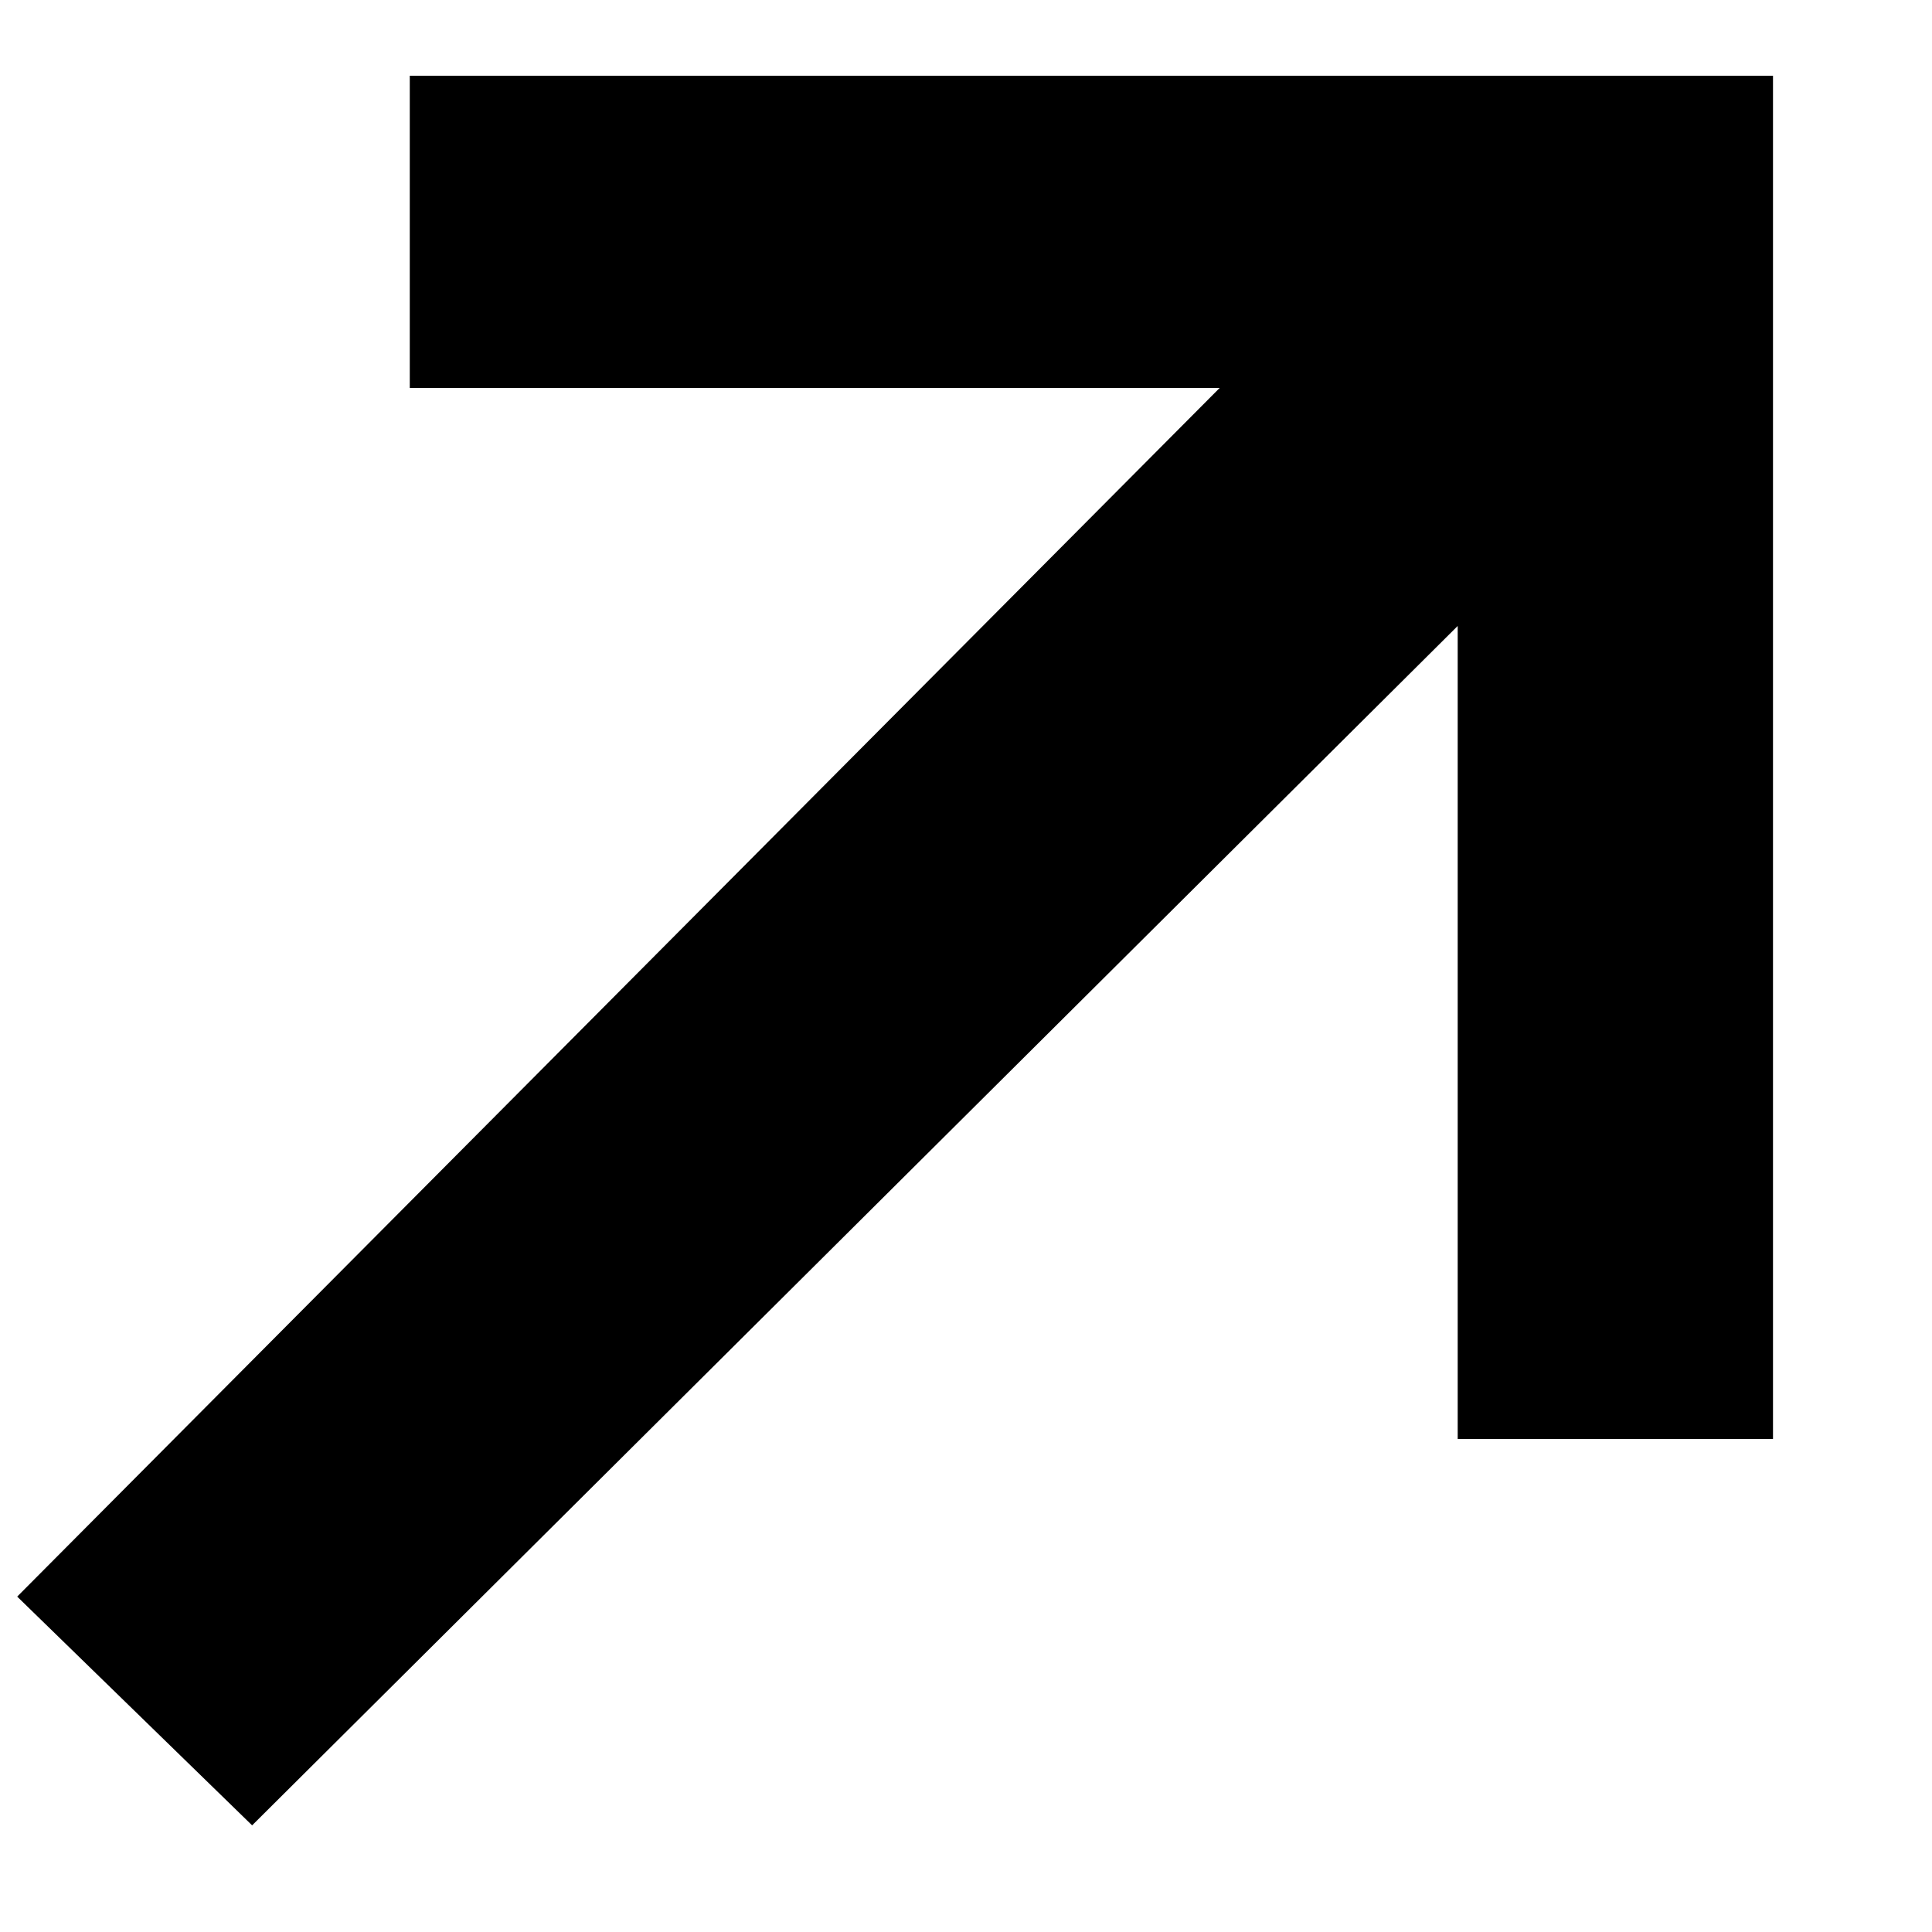
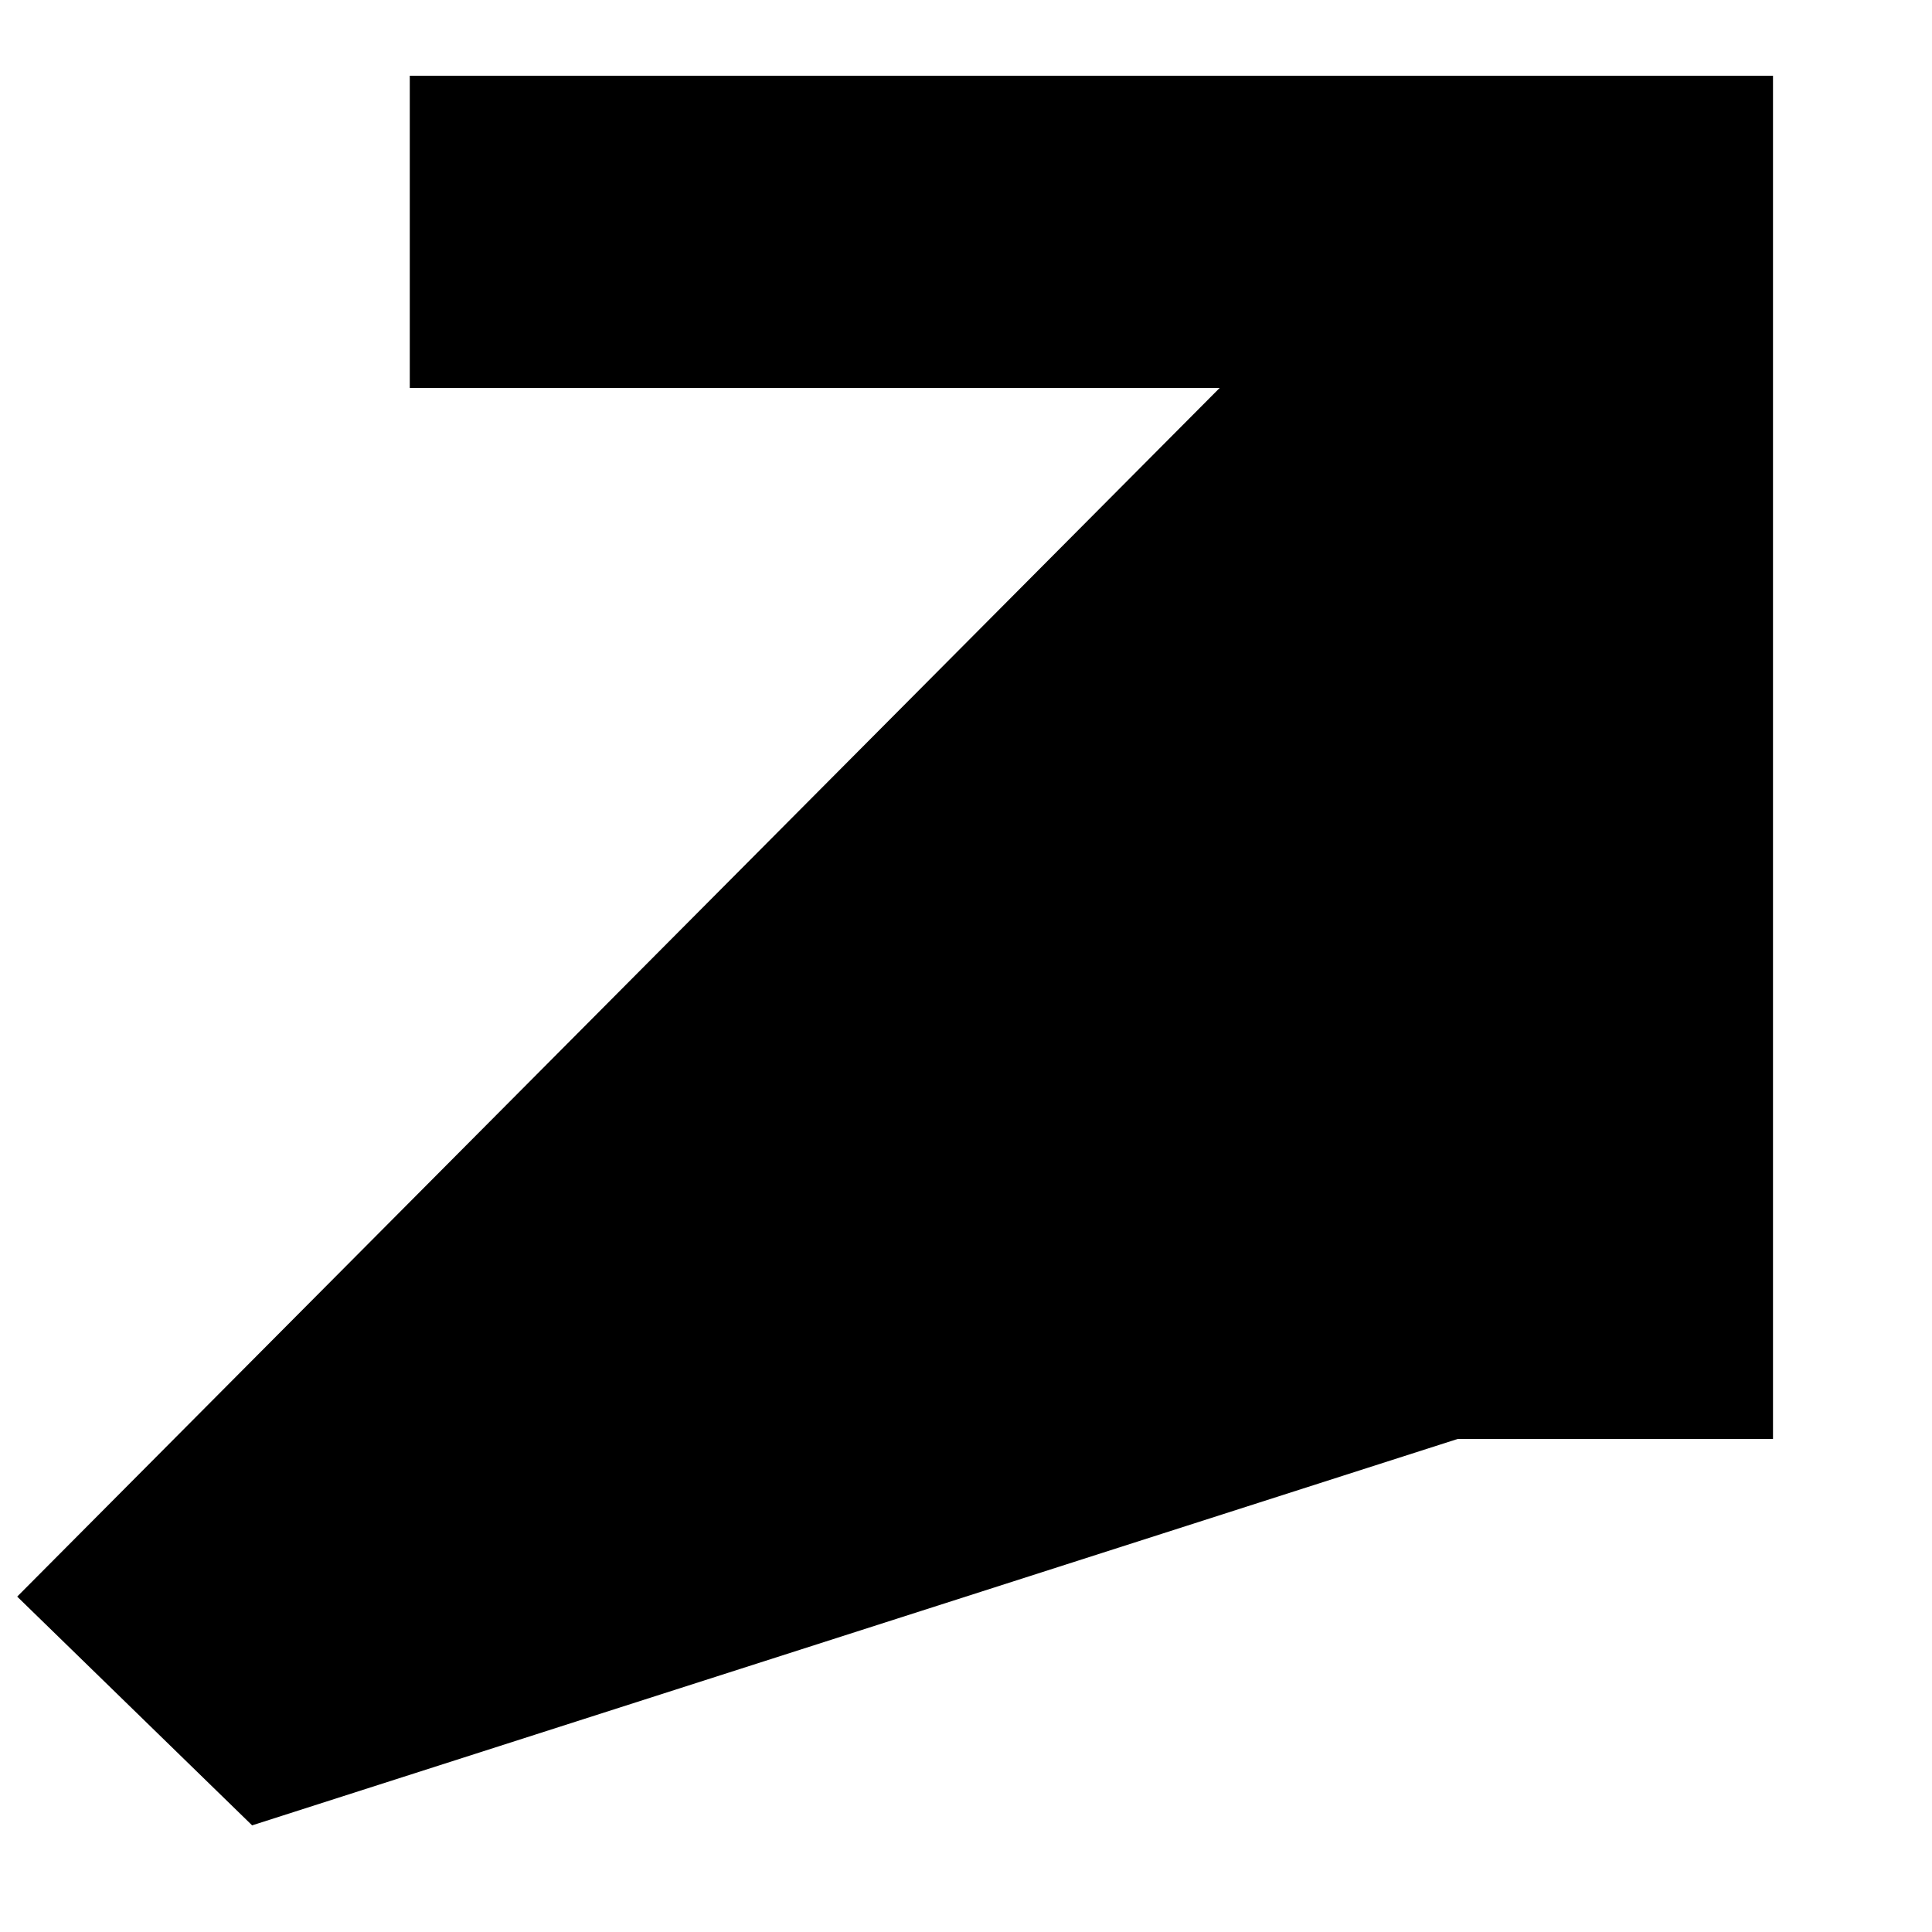
<svg xmlns="http://www.w3.org/2000/svg" width="10" height="10" viewBox="0 0 10 10" fill="none">
-   <path d="M9.177 0.392V7.448H7.545V3.24L1.305 9.448L0.089 8.264L6.313 2.008H2.121V0.392H9.177Z" fill="black" />
+   <path d="M9.177 0.392V7.448H7.545L1.305 9.448L0.089 8.264L6.313 2.008H2.121V0.392H9.177Z" fill="black" />
</svg>